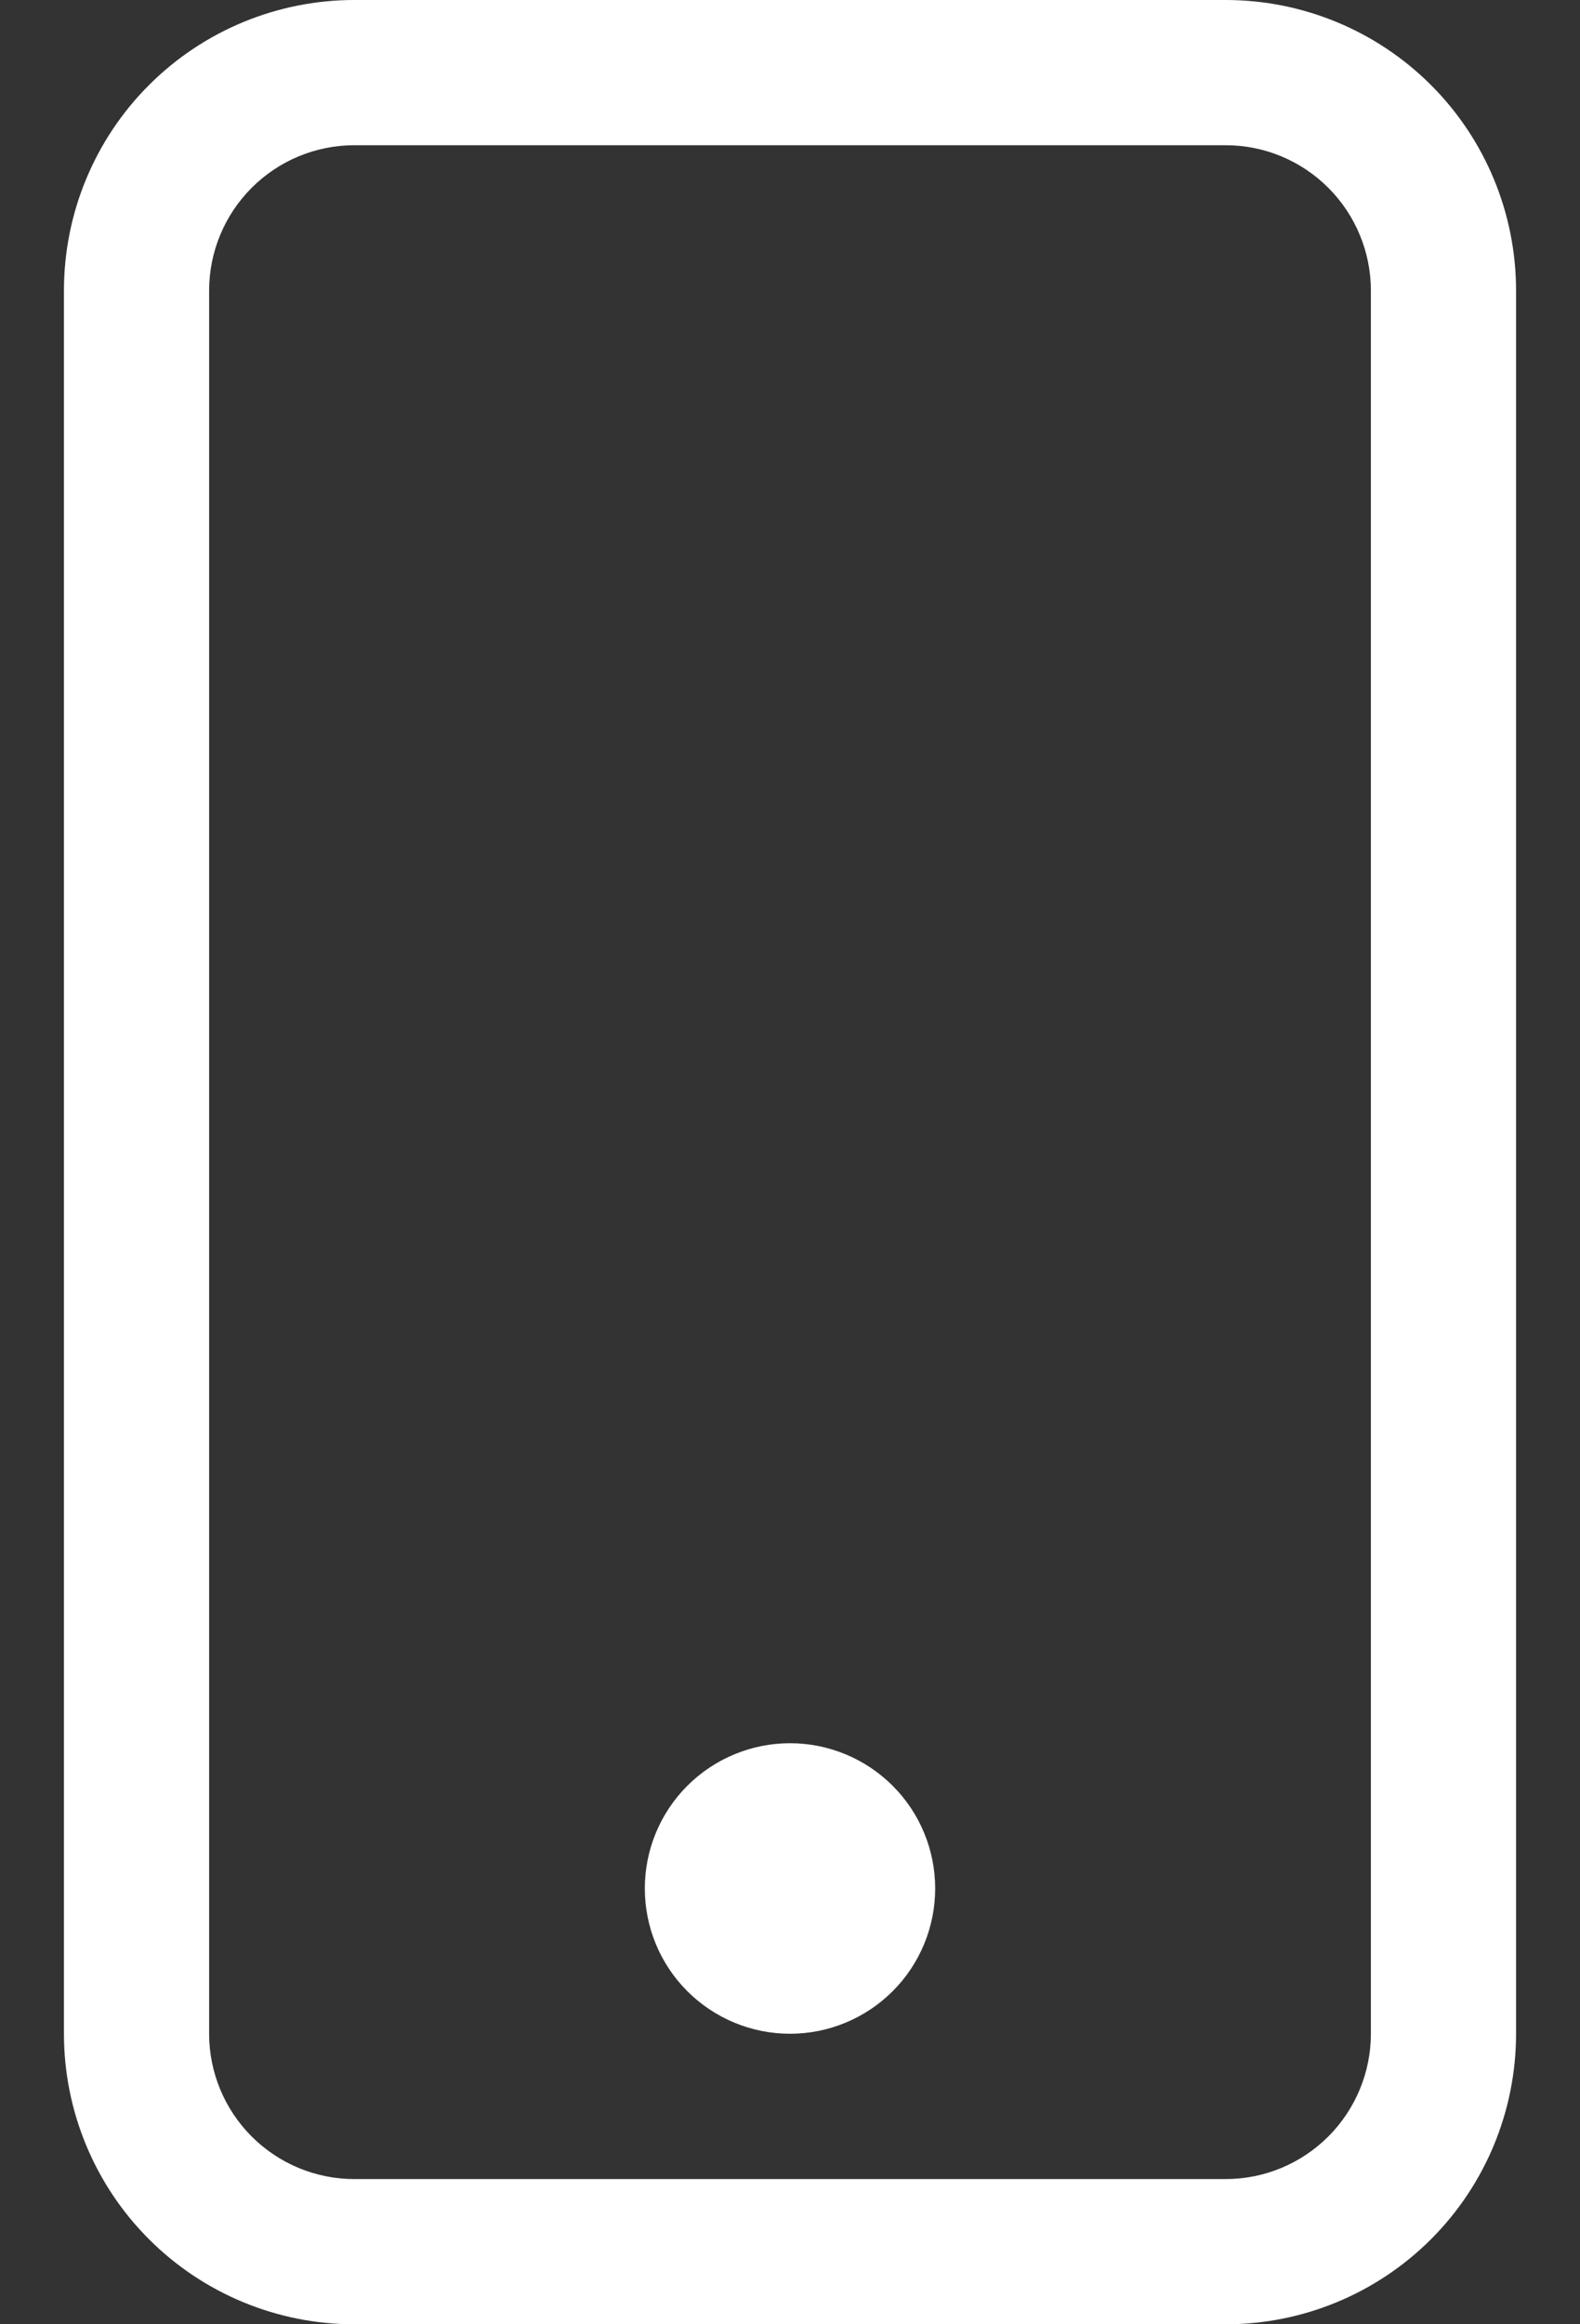
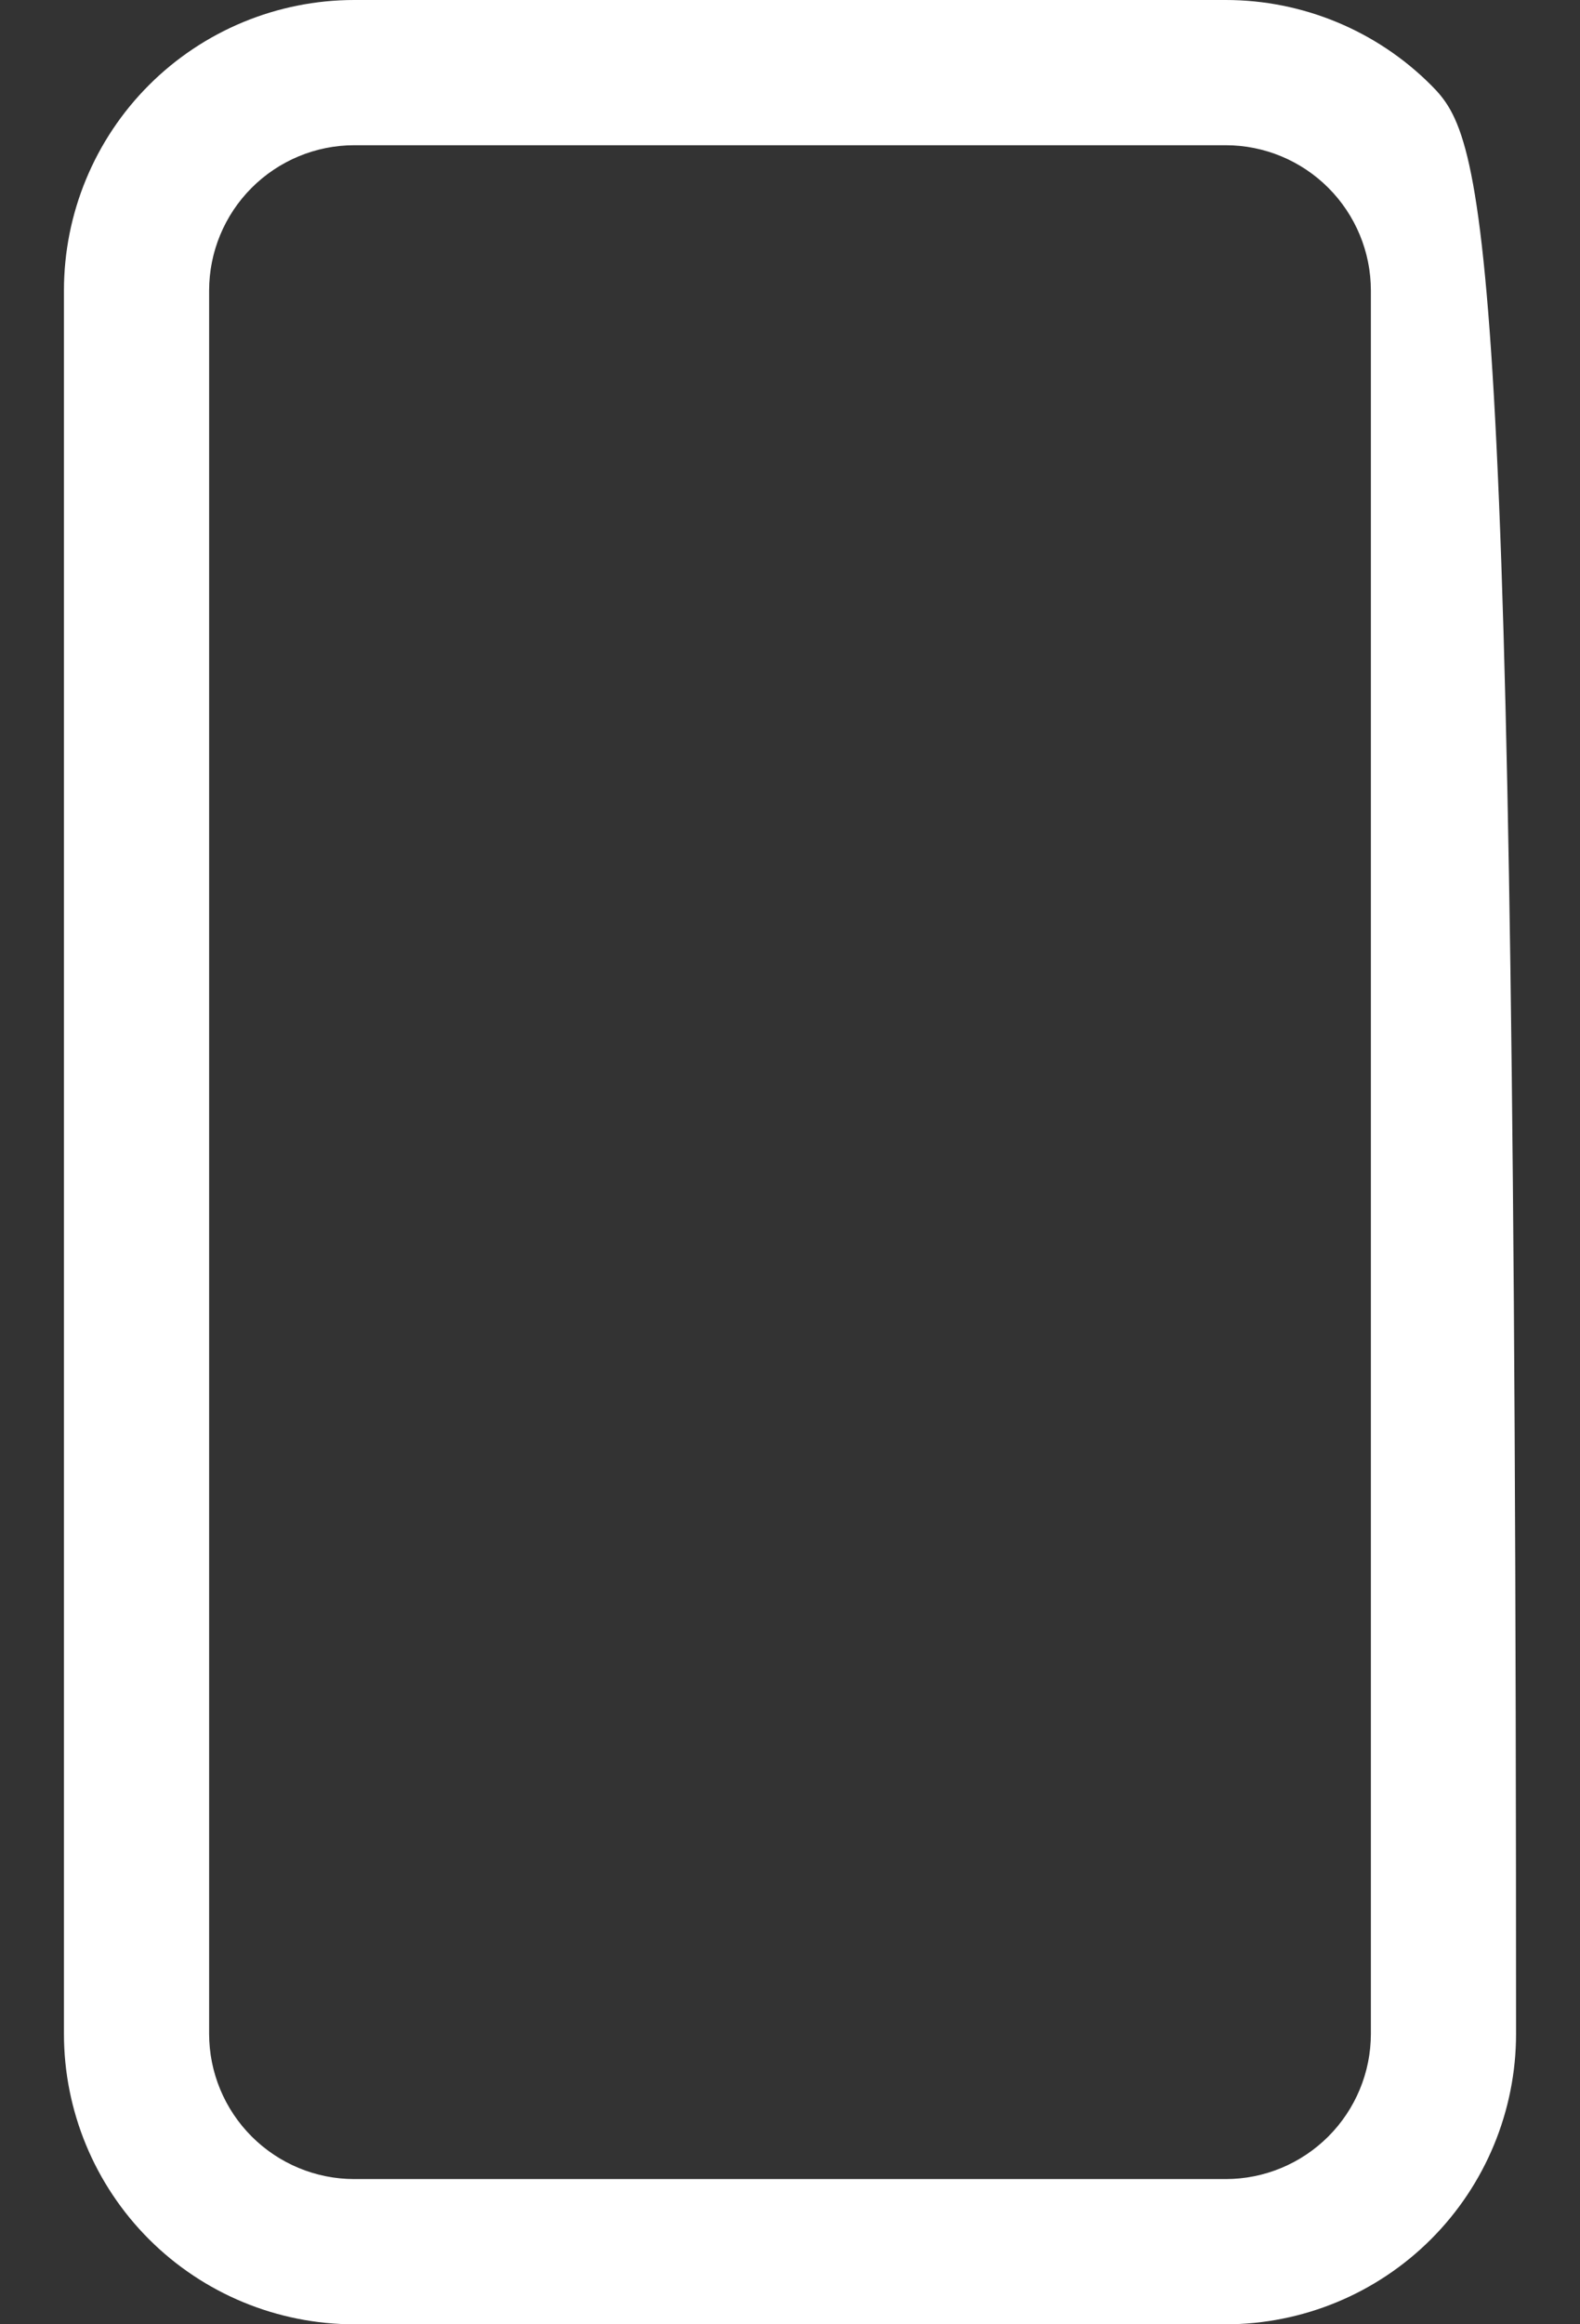
<svg xmlns="http://www.w3.org/2000/svg" width="17" height="25" viewBox="0 0 17 25" fill="none">
  <rect x="0" y="0" width="17" height="25" fill="#333333" stroke="none" />
-   <path d="M13.188 1.562C13.602 1.562 13.999 1.727 14.292 2.02C14.585 2.313 14.75 2.711 14.75 3.125V21.875C14.75 22.289 14.585 22.687 14.292 22.98C13.999 23.273 13.602 23.438 13.188 23.438H3.812C3.398 23.438 3.001 23.273 2.708 22.98C2.415 22.687 2.25 22.289 2.25 21.875V3.125C2.25 2.711 2.415 2.313 2.708 2.02C3.001 1.727 3.398 1.562 3.812 1.562H13.188ZM3.812 0C2.984 0 2.189 0.329 1.603 0.915C1.017 1.501 0.688 2.296 0.688 3.125V21.875C0.688 22.704 1.017 23.499 1.603 24.085C2.189 24.671 2.984 25 3.812 25H13.188C14.016 25 14.811 24.671 15.397 24.085C15.983 23.499 16.312 22.704 16.312 21.875V3.125C16.312 2.296 15.983 1.501 15.397 0.915C14.811 0.329 14.016 0 13.188 0L3.812 0Z" fill="white" />
-   <path d="M8.5 21.875C8.914 21.875 9.312 21.71 9.605 21.417C9.898 21.124 10.062 20.727 10.062 20.312C10.062 19.898 9.898 19.501 9.605 19.208C9.312 18.915 8.914 18.75 8.5 18.75C8.086 18.75 7.688 18.915 7.395 19.208C7.102 19.501 6.938 19.898 6.938 20.312C6.938 20.727 7.102 21.124 7.395 21.417C7.688 21.71 8.086 21.875 8.5 21.875Z" fill="white" />
+   <path d="M13.188 1.562C13.602 1.562 13.999 1.727 14.292 2.02C14.585 2.313 14.75 2.711 14.75 3.125V21.875C14.75 22.289 14.585 22.687 14.292 22.98C13.999 23.273 13.602 23.438 13.188 23.438H3.812C3.398 23.438 3.001 23.273 2.708 22.98C2.415 22.687 2.25 22.289 2.25 21.875V3.125C2.25 2.711 2.415 2.313 2.708 2.02C3.001 1.727 3.398 1.562 3.812 1.562H13.188ZM3.812 0C2.984 0 2.189 0.329 1.603 0.915C1.017 1.501 0.688 2.296 0.688 3.125V21.875C0.688 22.704 1.017 23.499 1.603 24.085C2.189 24.671 2.984 25 3.812 25H13.188C14.016 25 14.811 24.671 15.397 24.085C15.983 23.499 16.312 22.704 16.312 21.875C16.312 2.296 15.983 1.501 15.397 0.915C14.811 0.329 14.016 0 13.188 0L3.812 0Z" fill="white" />
</svg>